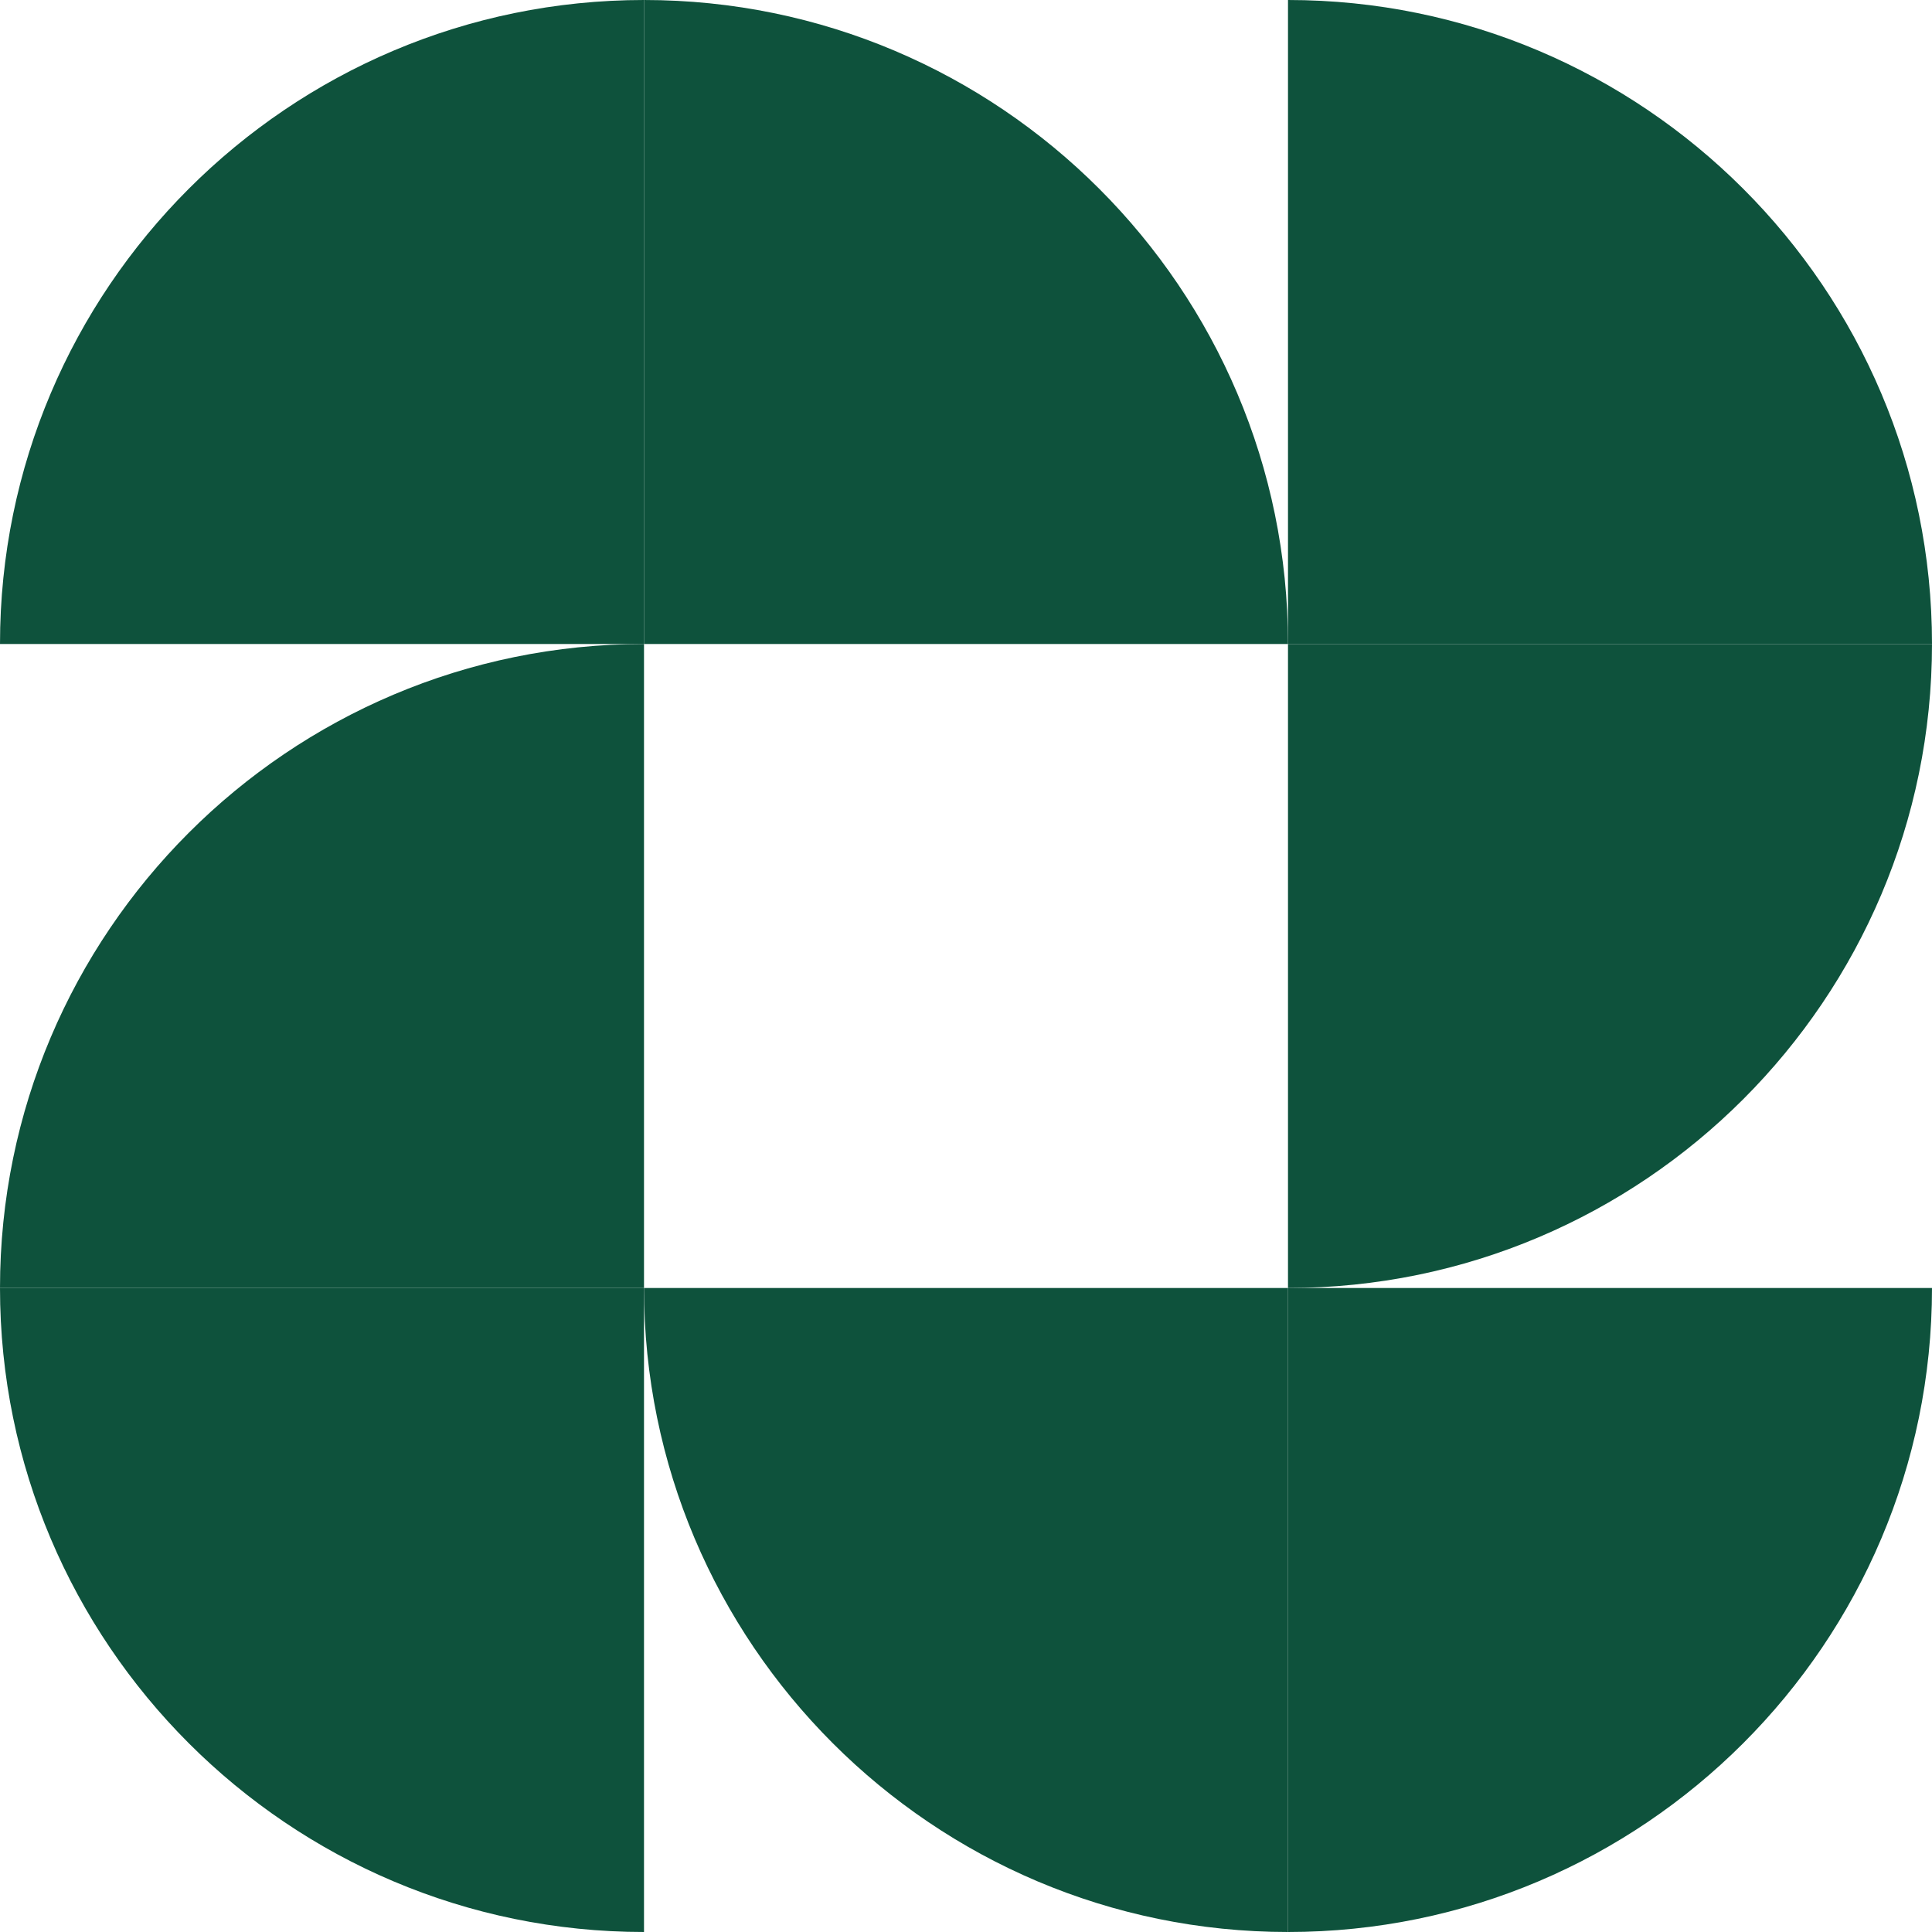
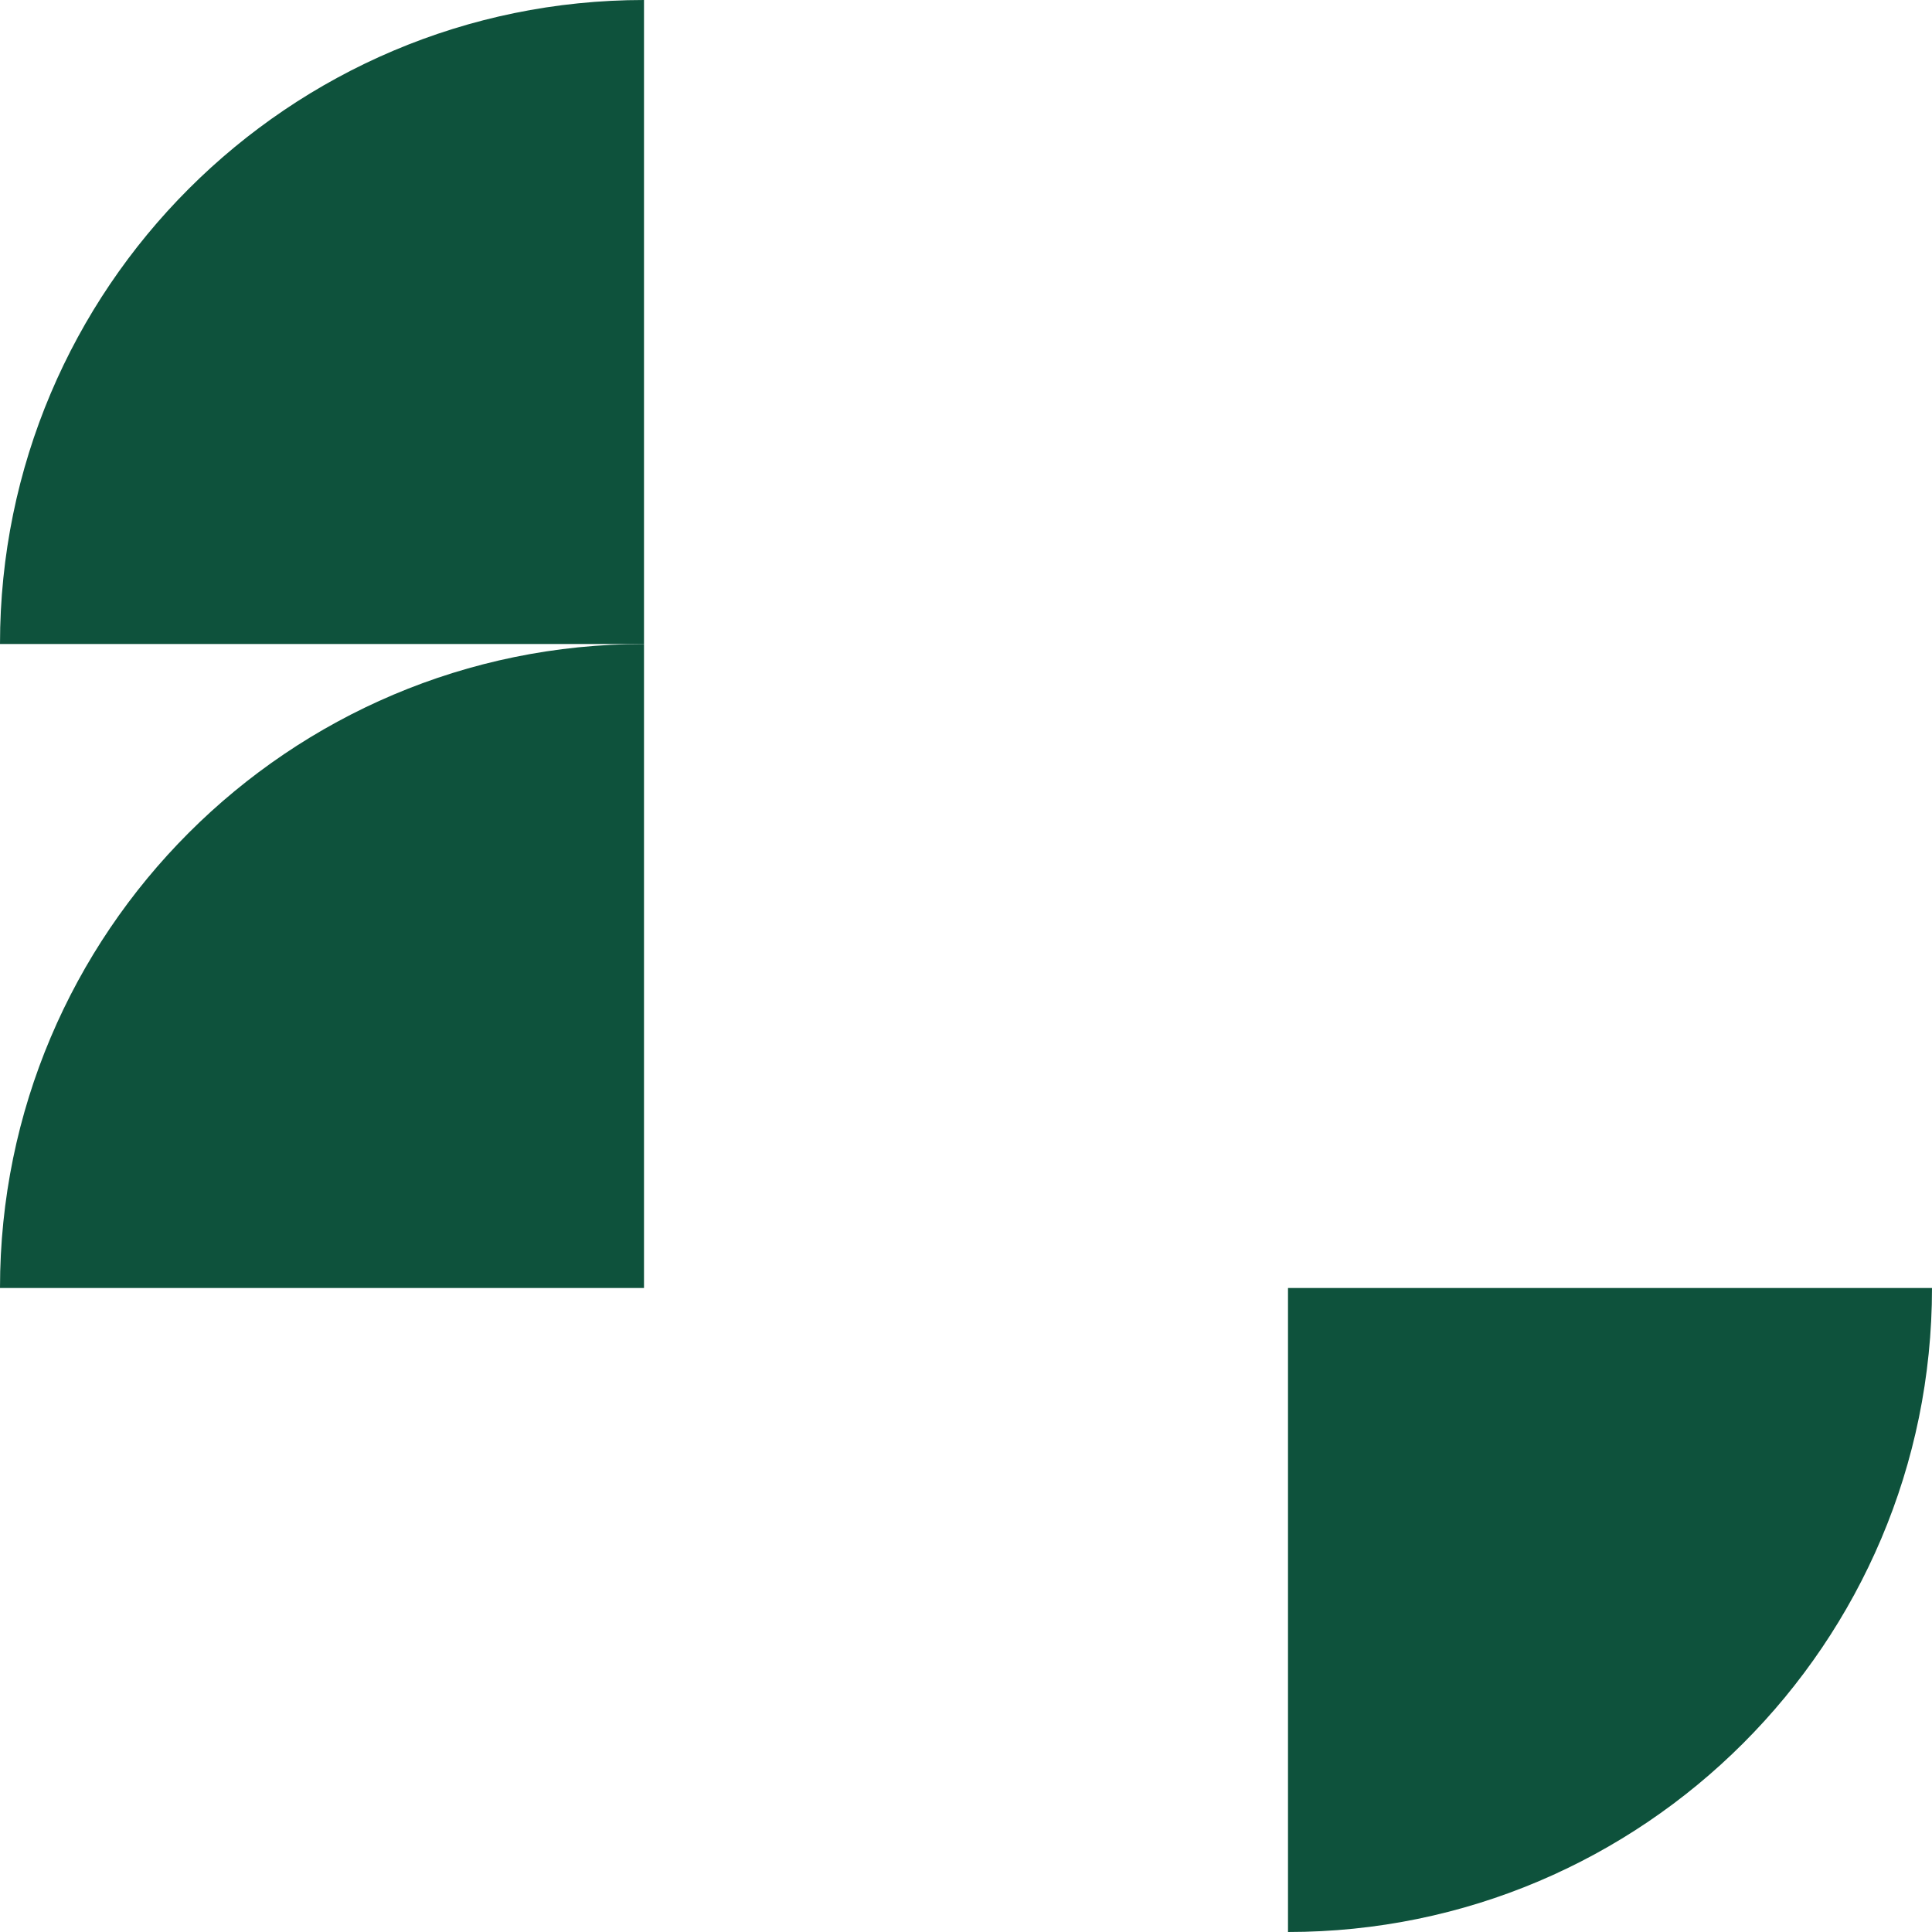
<svg xmlns="http://www.w3.org/2000/svg" width="60" height="60" viewBox="0 0 60 60" fill="none">
-   <path d="M20 40H40V60C28.967 60 20 51.033 20 40Z" fill="#0E523C" />
-   <path d="M0 40H20V60C8.967 60 0 51.033 0 40Z" fill="#0E523C" />
  <path d="M20 20V40H0C0 28.967 8.967 20 20 20Z" fill="#0E523C" />
  <path d="M40 60V40H60C60 51.033 51.033 60 40 60Z" fill="#0E523C" />
  <path d="M20 0V20H0C0 8.967 8.967 0 20 0Z" fill="#0E523C" />
-   <path d="M40 40V20H60C60 31.033 51.033 40 40 40Z" fill="#0E523C" />
-   <path d="M40 20H20V0C31.033 0 40 8.967 40 20Z" fill="#0E523C" />
-   <path d="M60 20H40V0C51.033 0 60 8.967 60 20Z" fill="#0E523C" />
</svg>